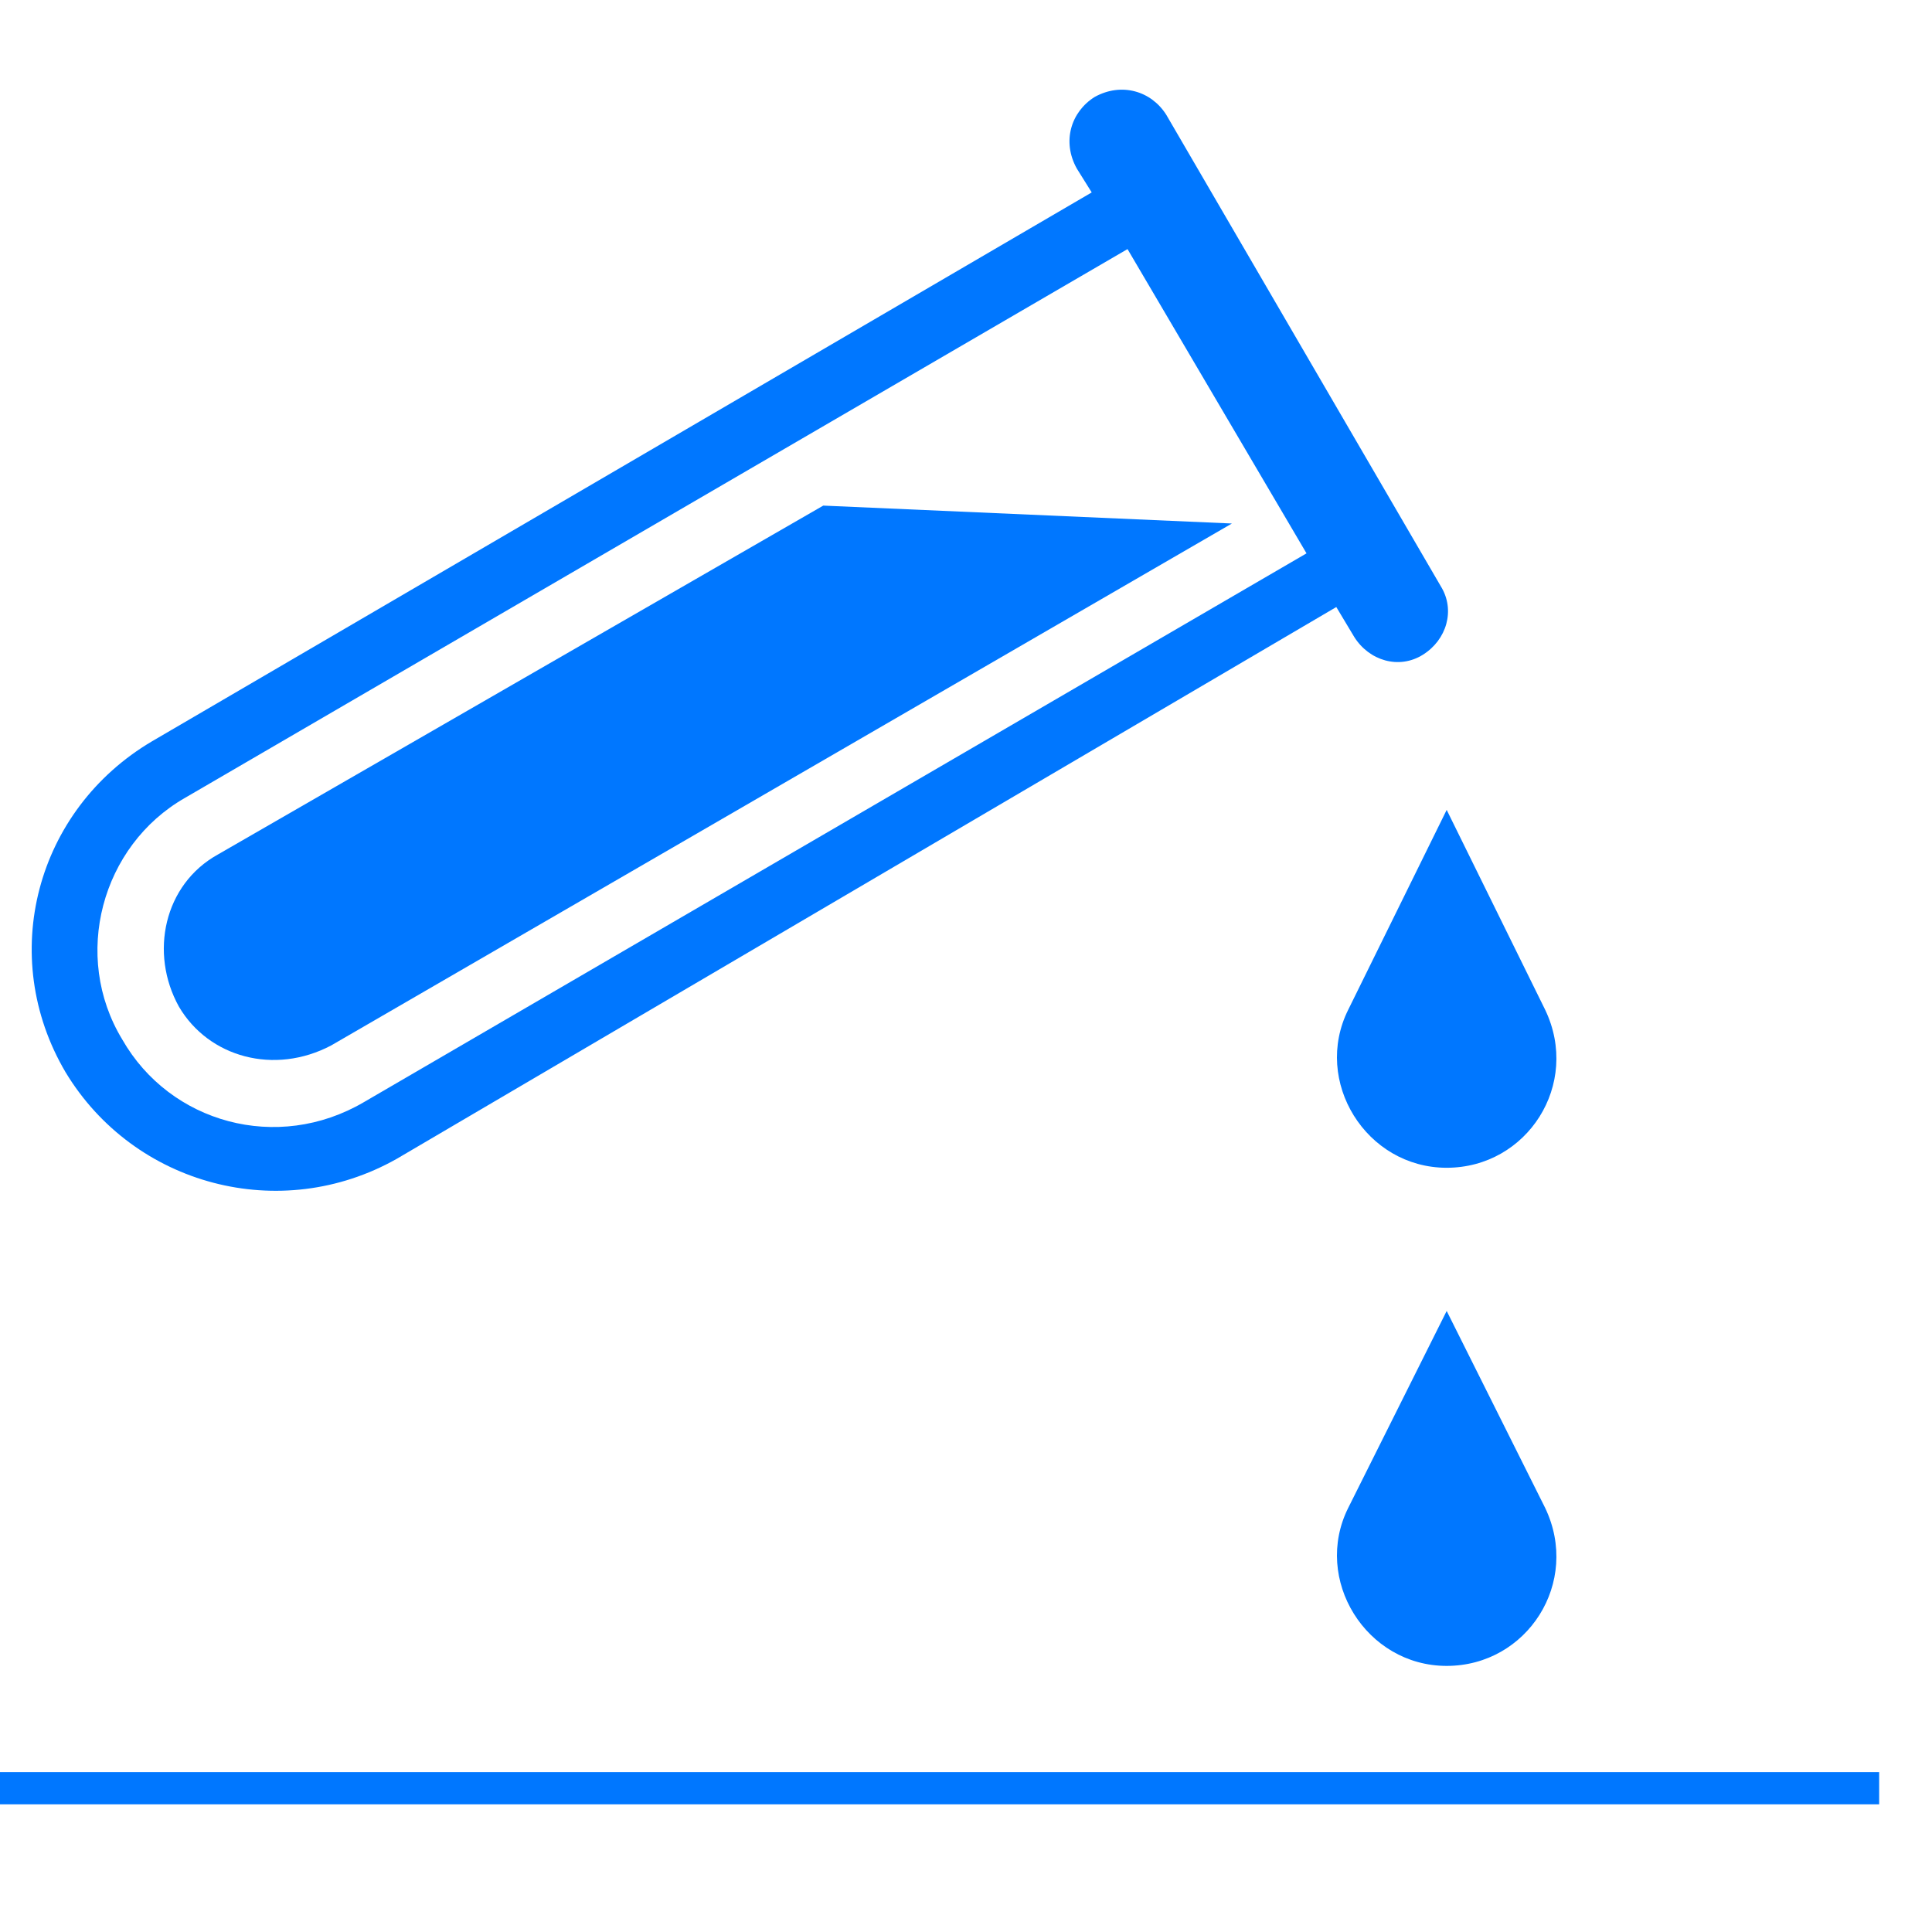
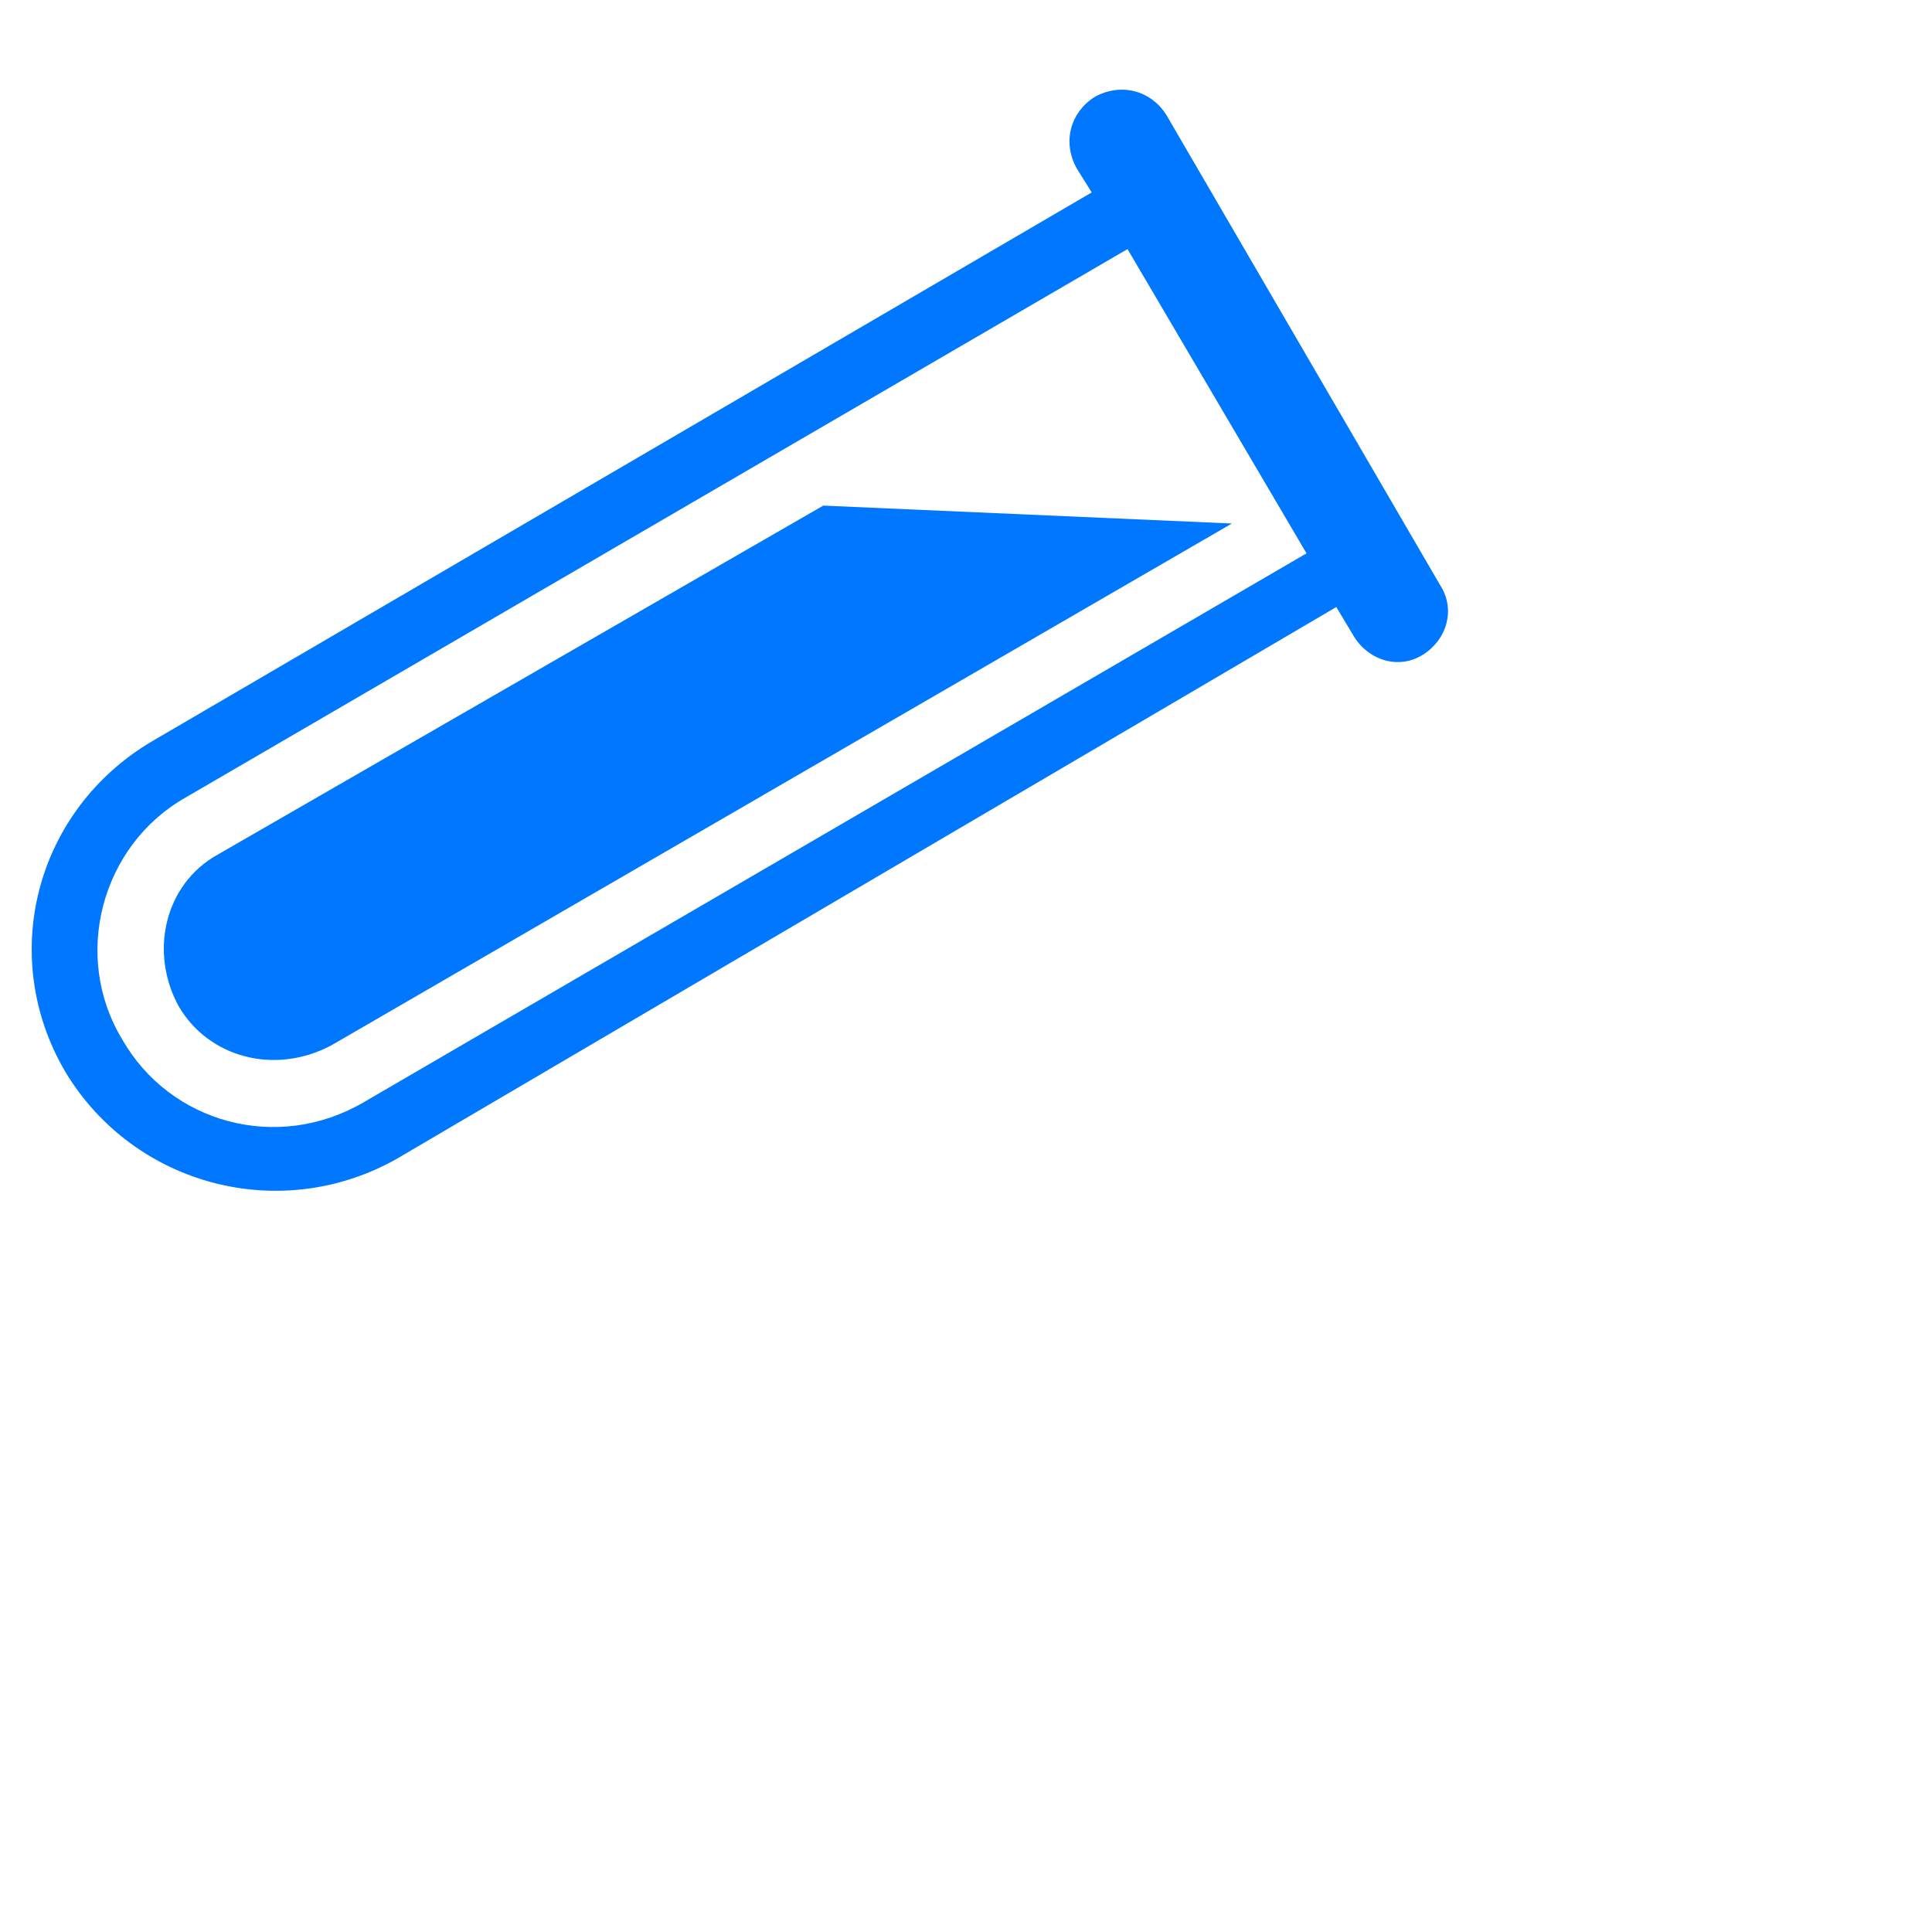
<svg xmlns="http://www.w3.org/2000/svg" version="1.1" x="0px" y="0px" width="60px" height="60px" viewBox="0 -2.785 60 60" enable-background="new 0 -2.785 60 60" xml:space="preserve">
  <defs>
</defs>
  <path fill="#0077FF" d="M10.282,29.684l27.976-16.211l-12.691-0.556L6.762,23.755c-1.667,0.926-2.131,3.057-1.204,4.725  C6.484,30.054,8.522,30.611,10.282,29.684" />
-   <path fill="#0077FF" d="M41.871,28.572c-1.111,2.224,0.555,4.909,3.057,4.909c2.5,0,4.168-2.593,3.057-4.909l-3.057-6.205  L41.871,28.572z" />
-   <path fill="#0077FF" d="M41.871,44.042c-1.111,2.223,0.555,4.909,3.057,4.909c2.5,0,4.168-2.593,3.057-4.909l-3.057-6.114  L41.871,44.042z" />
  <path fill="#0077FF" d="M12.32,33.204L41.5,16.067l0.555,0.926c0.463,0.741,1.391,1.021,2.133,0.556  c0.74-0.462,1.018-1.389,0.555-2.131L36.221,0.782c-0.465-0.741-1.391-1.018-2.225-0.556c-0.74,0.464-1.02,1.389-0.555,2.223  l0.463,0.742L4.724,20.235c-3.612,2.131-4.817,6.67-2.686,10.282C4.167,34.038,8.708,35.243,12.32,33.204 M5.743,21.995  L35.016,4.951l5.559,9.449L11.301,31.443c-2.687,1.576-6.021,0.649-7.503-1.944C2.223,26.905,3.149,23.478,5.743,21.995" />
-   <line fill="none" stroke="#0077FF" stroke-miterlimit="10" x1="0" y1="52.75" x2="58.359" y2="52.75" />
</svg>